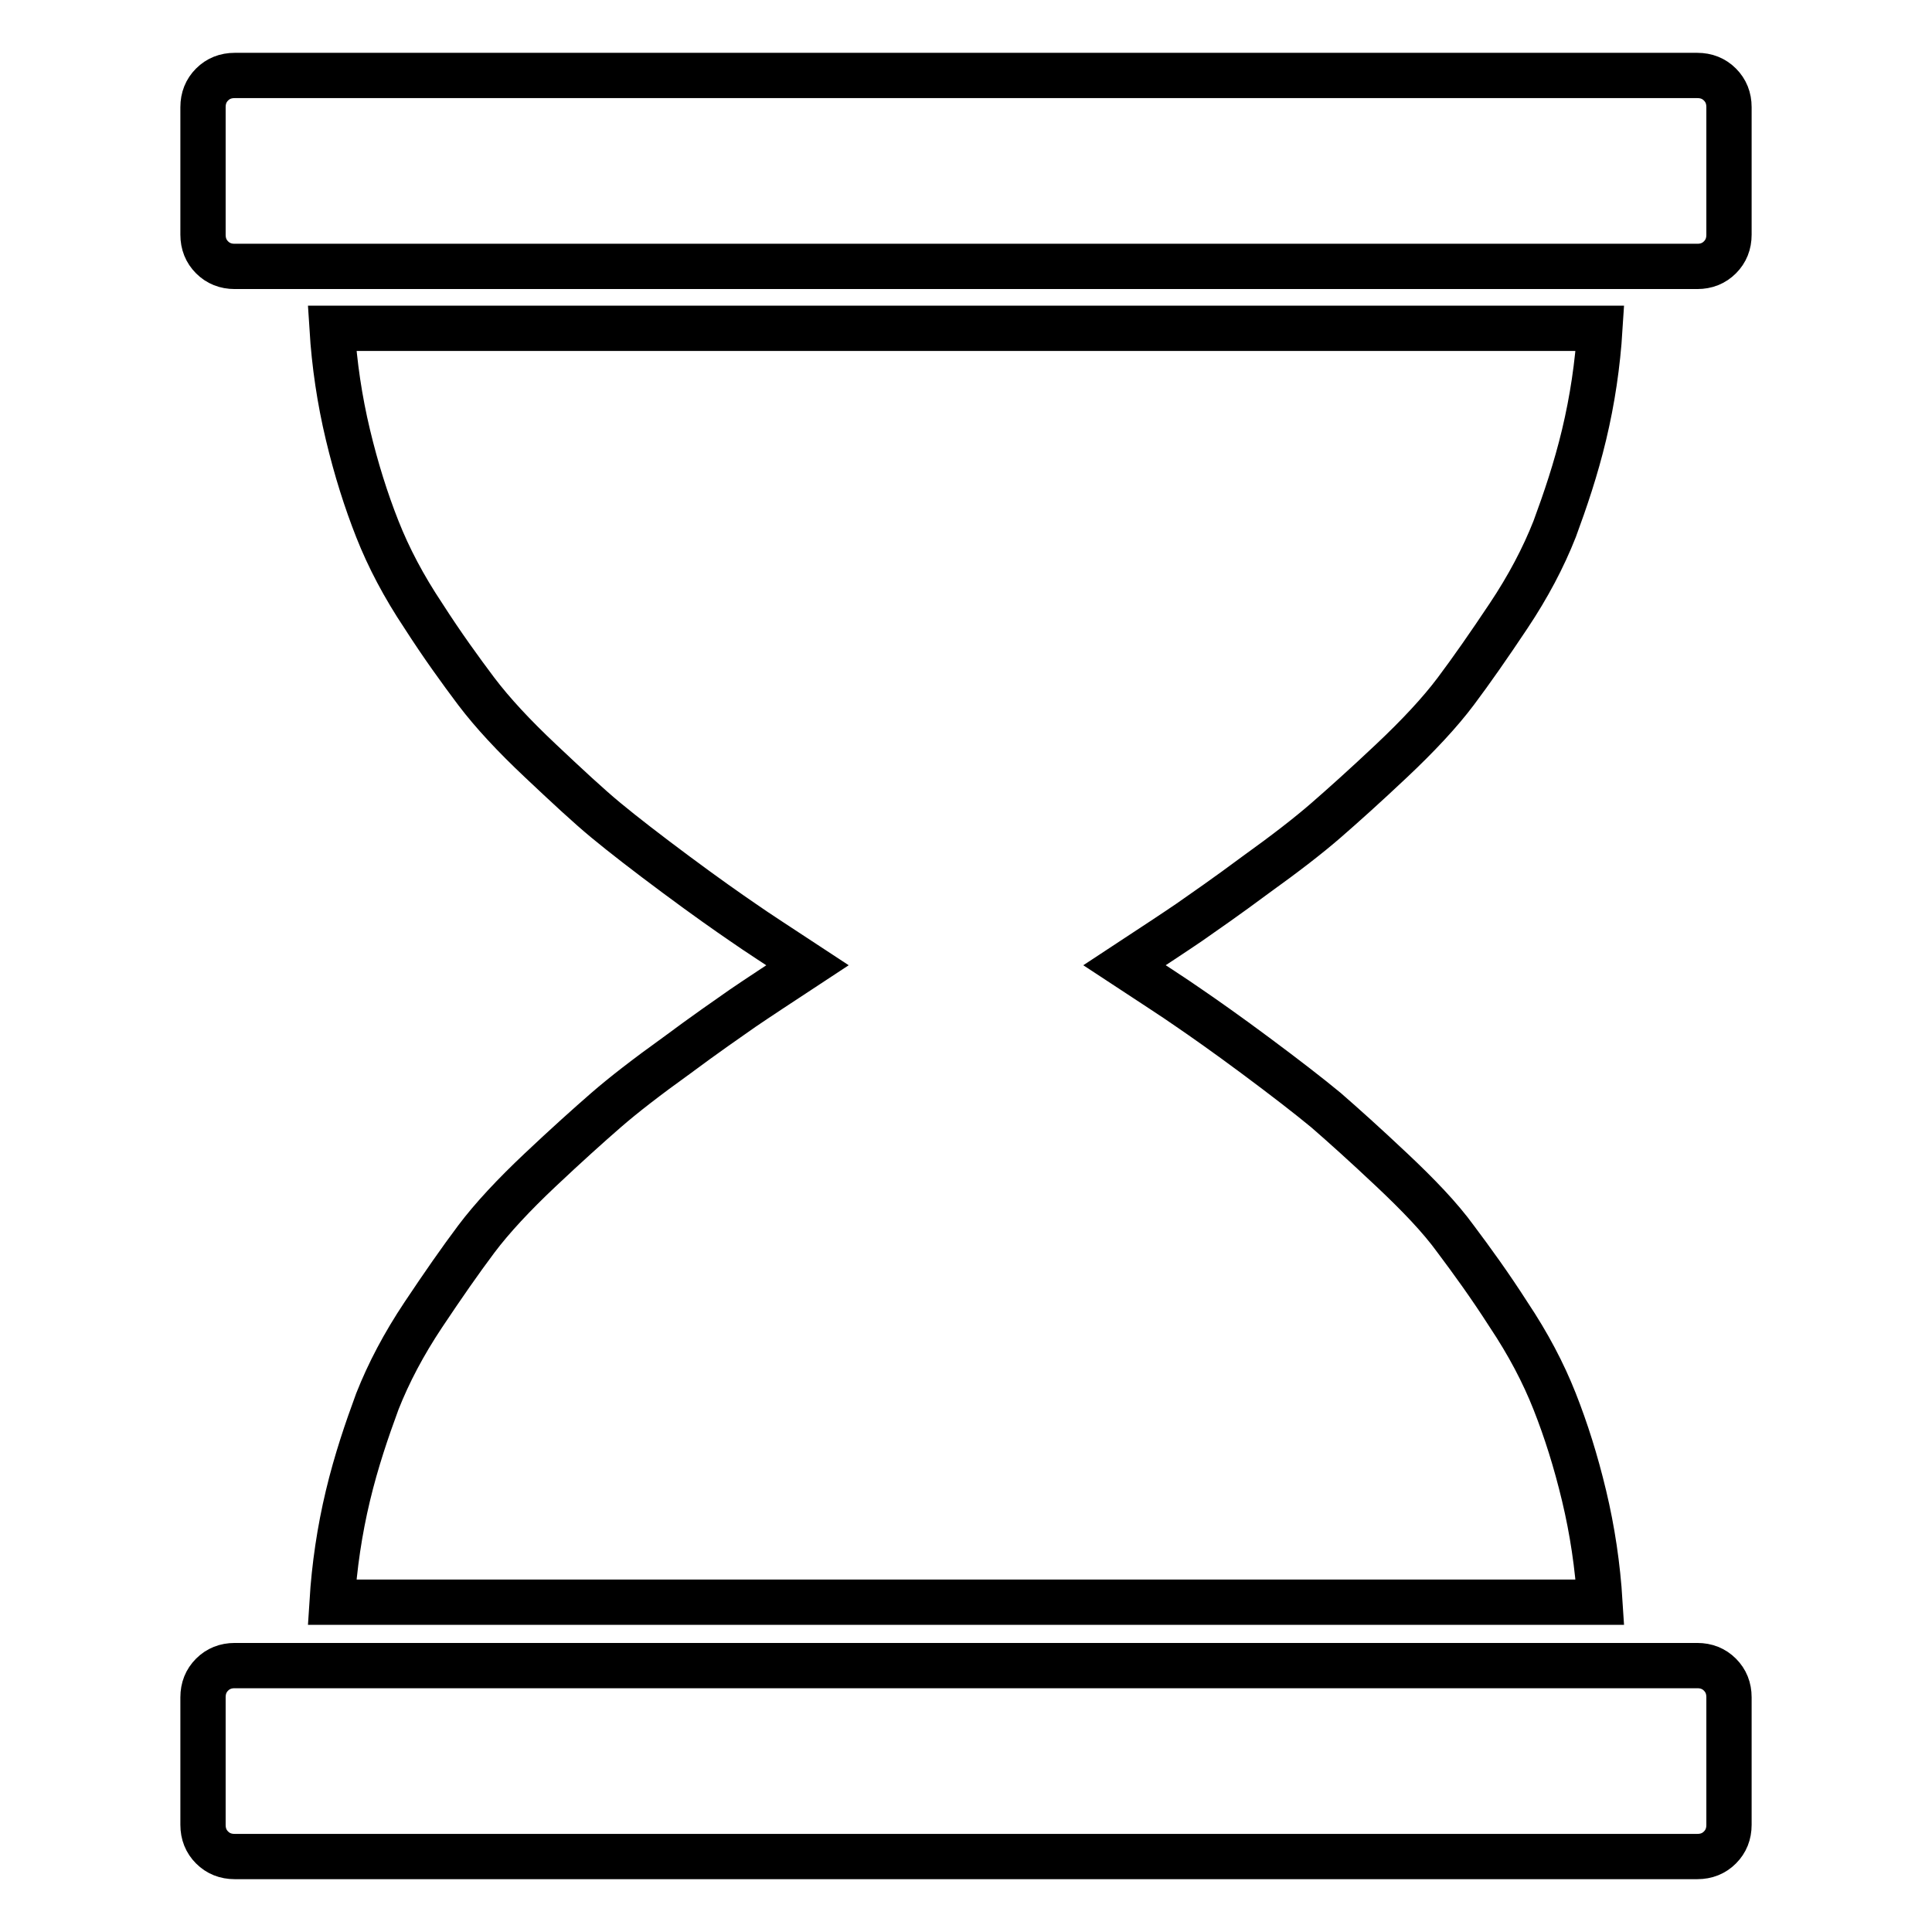
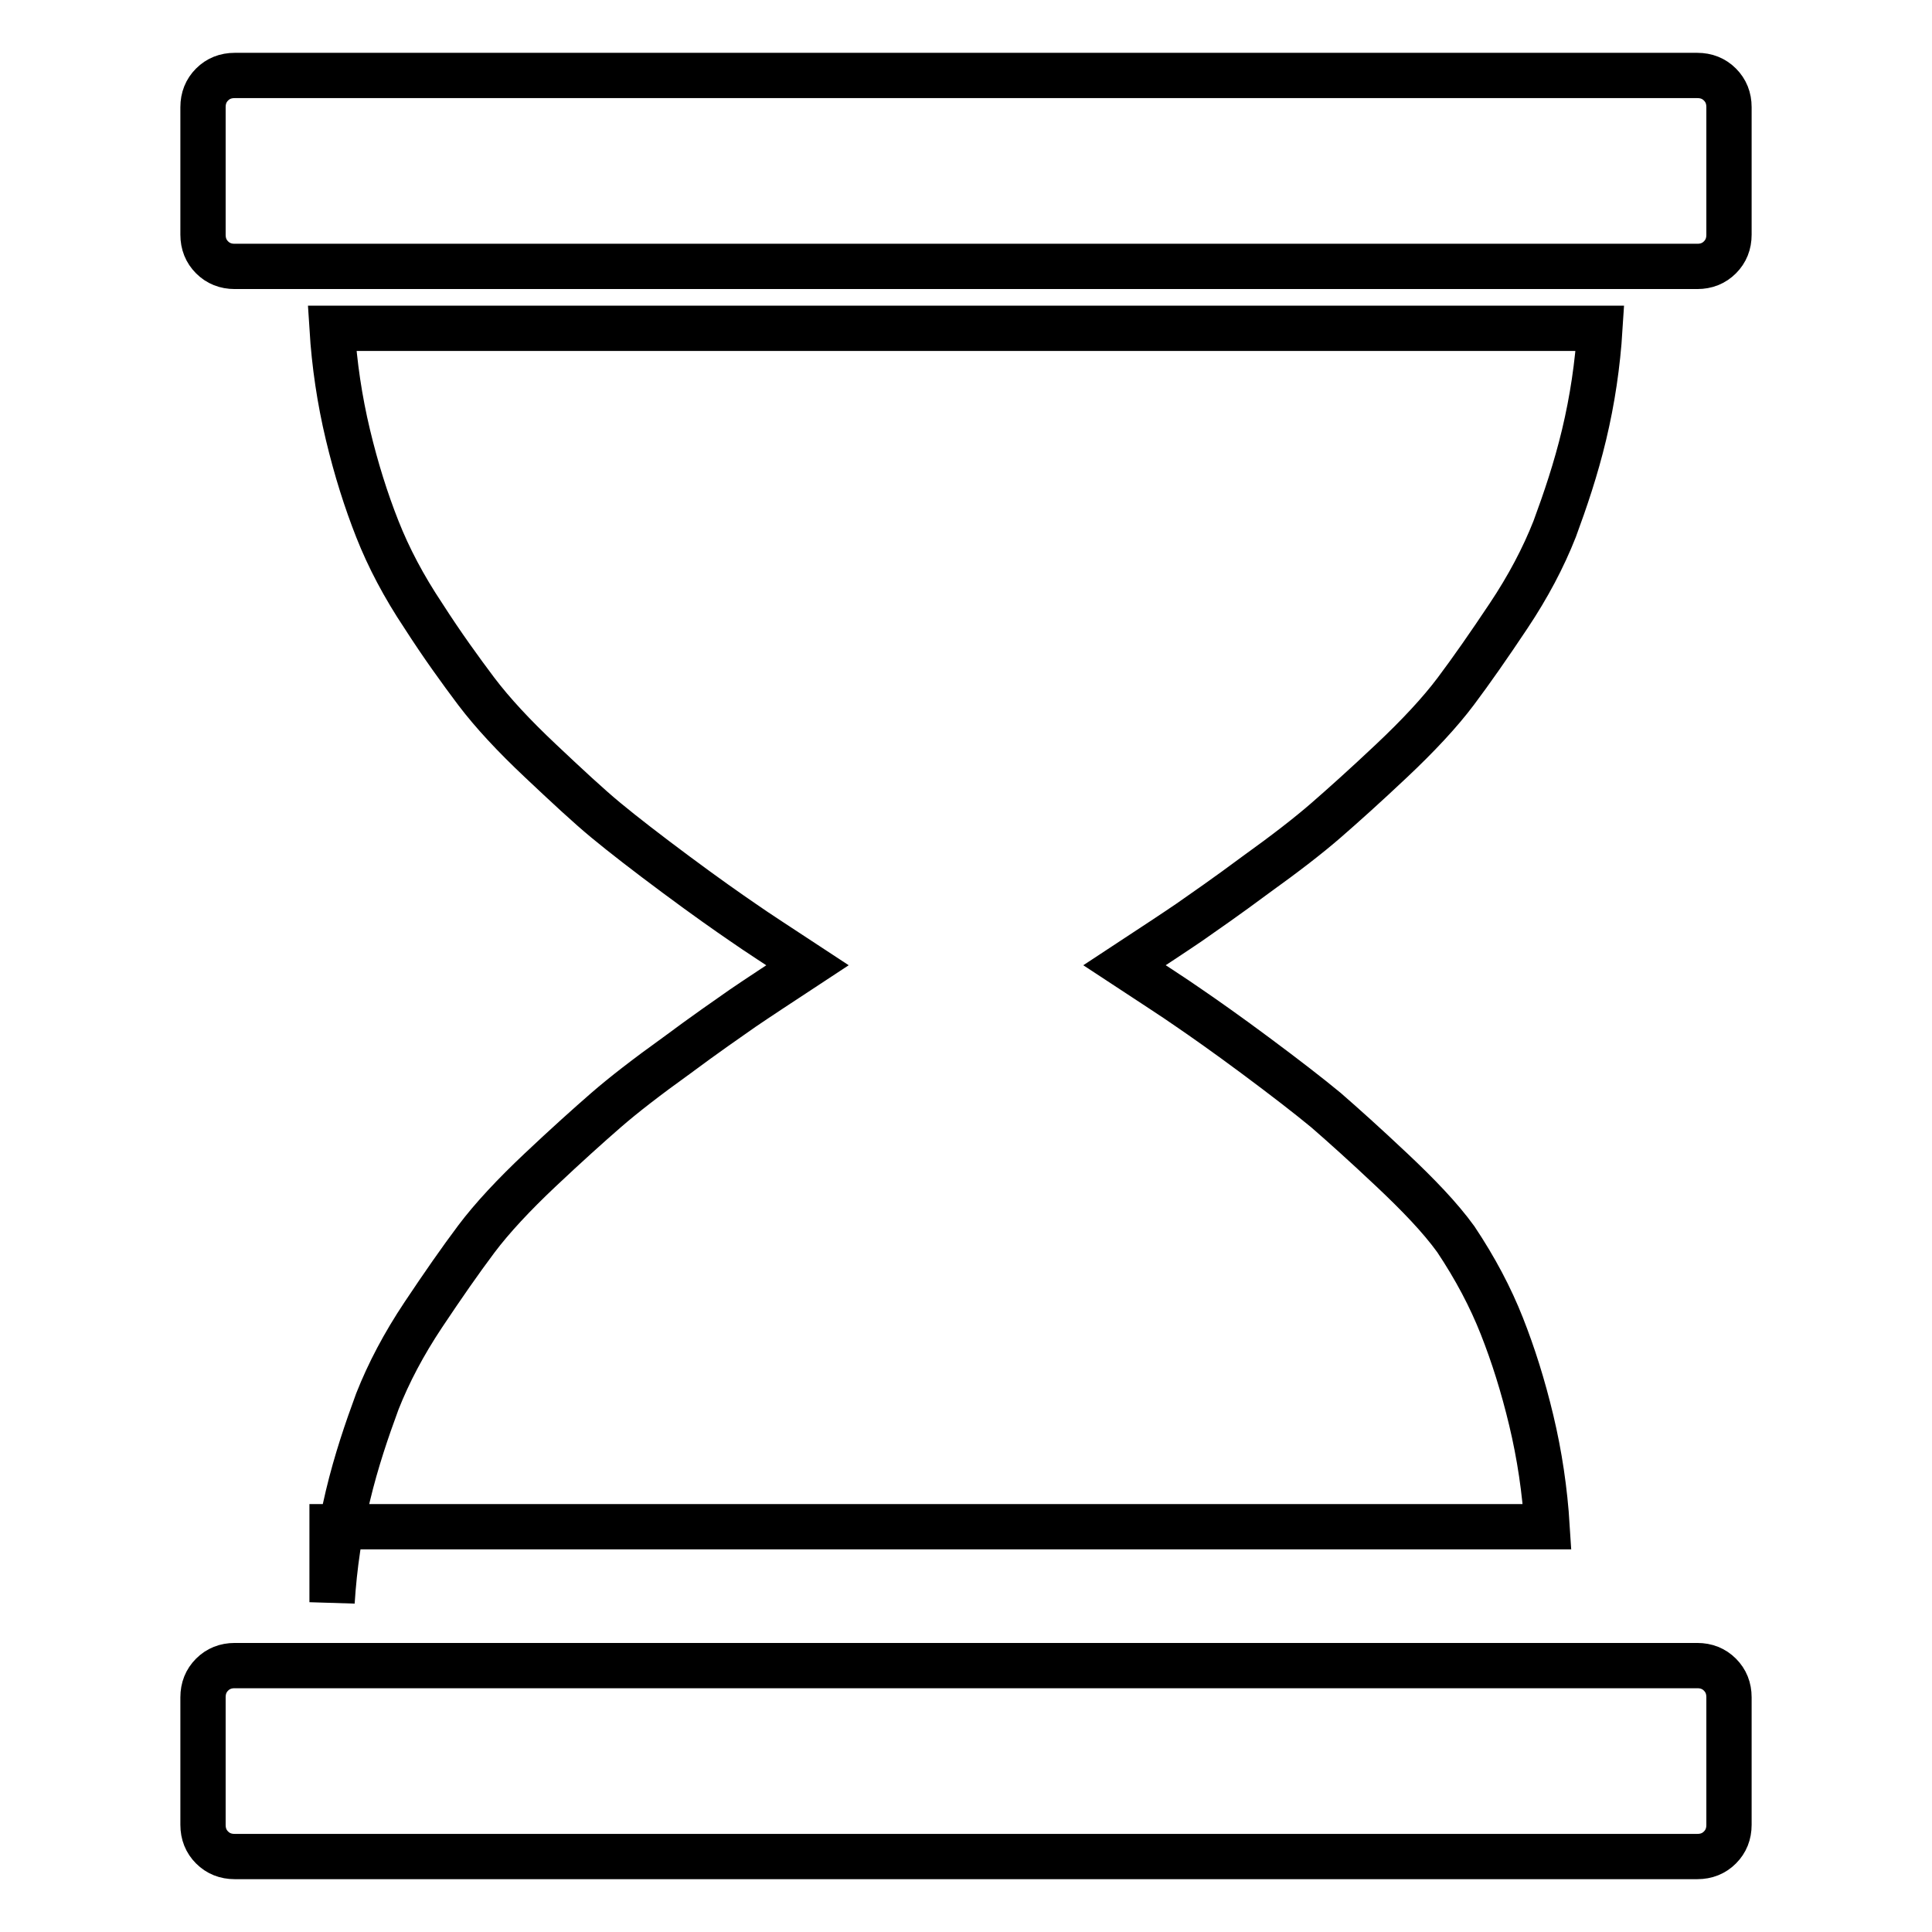
<svg xmlns="http://www.w3.org/2000/svg" version="1.1" x="0px" y="0px" viewBox="0 0 256 256" enable-background="new 0 0 256 256" xml:space="preserve">
  <g>
-     <path stroke-width="6" fill-opacity="0" stroke="#000000" d="M224.9,220.7c1.2,0,2.2,0.4,3,1.2s1.2,1.8,1.2,3v16.9c0,1.2-0.4,2.2-1.2,3c-0.8,0.8-1.8,1.2-3,1.2H31.1 c-1.2,0-2.2-0.4-3-1.2c-0.8-0.8-1.2-1.8-1.2-3v-16.9c0-1.2,0.4-2.2,1.2-3c0.8-0.8,1.8-1.2,3-1.2H224.9z M44,212.3 c0.3-4.8,1-9.5,2.1-14.1c1.1-4.6,2.5-8.7,3.9-12.5c1.5-3.8,3.5-7.6,6.1-11.5c2.6-3.9,4.9-7.2,7-10c2.1-2.8,5-5.9,8.5-9.2 c3.5-3.3,6.4-5.9,8.7-7.9s5.4-4.4,9.3-7.2c3.9-2.9,6.8-4.9,8.8-6.3c1.9-1.3,4.8-3.2,8.6-5.7c-3.8-2.5-6.6-4.3-8.6-5.7 c-1.9-1.3-4.9-3.4-8.8-6.3c-3.9-2.9-7-5.3-9.3-7.2s-5.2-4.6-8.7-7.9c-3.5-3.3-6.3-6.3-8.5-9.2c-2.1-2.8-4.5-6.1-7-10 c-2.6-3.9-4.6-7.7-6.1-11.5c-1.5-3.8-2.8-7.9-3.9-12.5s-1.8-9.3-2.1-14.1h168c-0.3,4.8-1,9.5-2.1,14.1s-2.5,8.7-3.9,12.5 c-1.5,3.8-3.5,7.6-6.1,11.5c-2.6,3.9-4.9,7.2-7,10c-2.1,2.8-5,5.9-8.5,9.2c-3.5,3.3-6.4,5.9-8.7,7.9c-2.3,2-5.4,4.4-9.3,7.2 c-3.9,2.9-6.8,4.9-8.8,6.3c-1.9,1.3-4.8,3.2-8.6,5.7c3.8,2.5,6.6,4.3,8.6,5.7c1.9,1.3,4.9,3.4,8.8,6.3c3.9,2.9,7,5.3,9.3,7.2 c2.3,2,5.2,4.6,8.7,7.9c3.5,3.3,6.4,6.3,8.5,9.2c2.1,2.8,4.5,6.1,7,10c2.6,3.9,4.6,7.7,6.1,11.5c1.5,3.8,2.8,7.9,3.9,12.5 c1.1,4.6,1.8,9.3,2.1,14.1H44z M224.9,10c1.2,0,2.2,0.4,3,1.2c0.8,0.8,1.2,1.8,1.2,3v16.9c0,1.2-0.4,2.2-1.2,3 c-0.8,0.8-1.8,1.2-3,1.2H31.1c-1.2,0-2.2-0.4-3-1.2c-0.8-0.8-1.2-1.8-1.2-3V14.2c0-1.2,0.4-2.2,1.2-3c0.8-0.8,1.8-1.2,3-1.2H224.9z " />
+     <path stroke-width="6" fill-opacity="0" stroke="#000000" d="M224.9,220.7c1.2,0,2.2,0.4,3,1.2s1.2,1.8,1.2,3v16.9c0,1.2-0.4,2.2-1.2,3c-0.8,0.8-1.8,1.2-3,1.2H31.1 c-1.2,0-2.2-0.4-3-1.2c-0.8-0.8-1.2-1.8-1.2-3v-16.9c0-1.2,0.4-2.2,1.2-3c0.8-0.8,1.8-1.2,3-1.2H224.9z M44,212.3 c0.3-4.8,1-9.5,2.1-14.1c1.1-4.6,2.5-8.7,3.9-12.5c1.5-3.8,3.5-7.6,6.1-11.5c2.6-3.9,4.9-7.2,7-10c2.1-2.8,5-5.9,8.5-9.2 c3.5-3.3,6.4-5.9,8.7-7.9s5.4-4.4,9.3-7.2c3.9-2.9,6.8-4.9,8.8-6.3c1.9-1.3,4.8-3.2,8.6-5.7c-3.8-2.5-6.6-4.3-8.6-5.7 c-1.9-1.3-4.9-3.4-8.8-6.3c-3.9-2.9-7-5.3-9.3-7.2s-5.2-4.6-8.7-7.9c-3.5-3.3-6.3-6.3-8.5-9.2c-2.1-2.8-4.5-6.1-7-10 c-2.6-3.9-4.6-7.7-6.1-11.5c-1.5-3.8-2.8-7.9-3.9-12.5s-1.8-9.3-2.1-14.1h168c-0.3,4.8-1,9.5-2.1,14.1s-2.5,8.7-3.9,12.5 c-1.5,3.8-3.5,7.6-6.1,11.5c-2.6,3.9-4.9,7.2-7,10c-2.1,2.8-5,5.9-8.5,9.2c-3.5,3.3-6.4,5.9-8.7,7.9c-2.3,2-5.4,4.4-9.3,7.2 c-3.9,2.9-6.8,4.9-8.8,6.3c-1.9,1.3-4.8,3.2-8.6,5.7c3.8,2.5,6.6,4.3,8.6,5.7c1.9,1.3,4.9,3.4,8.8,6.3c3.9,2.9,7,5.3,9.3,7.2 c2.3,2,5.2,4.6,8.7,7.9c3.5,3.3,6.4,6.3,8.5,9.2c2.6,3.9,4.6,7.7,6.1,11.5c1.5,3.8,2.8,7.9,3.9,12.5 c1.1,4.6,1.8,9.3,2.1,14.1H44z M224.9,10c1.2,0,2.2,0.4,3,1.2c0.8,0.8,1.2,1.8,1.2,3v16.9c0,1.2-0.4,2.2-1.2,3 c-0.8,0.8-1.8,1.2-3,1.2H31.1c-1.2,0-2.2-0.4-3-1.2c-0.8-0.8-1.2-1.8-1.2-3V14.2c0-1.2,0.4-2.2,1.2-3c0.8-0.8,1.8-1.2,3-1.2H224.9z " />
  </g>
</svg>